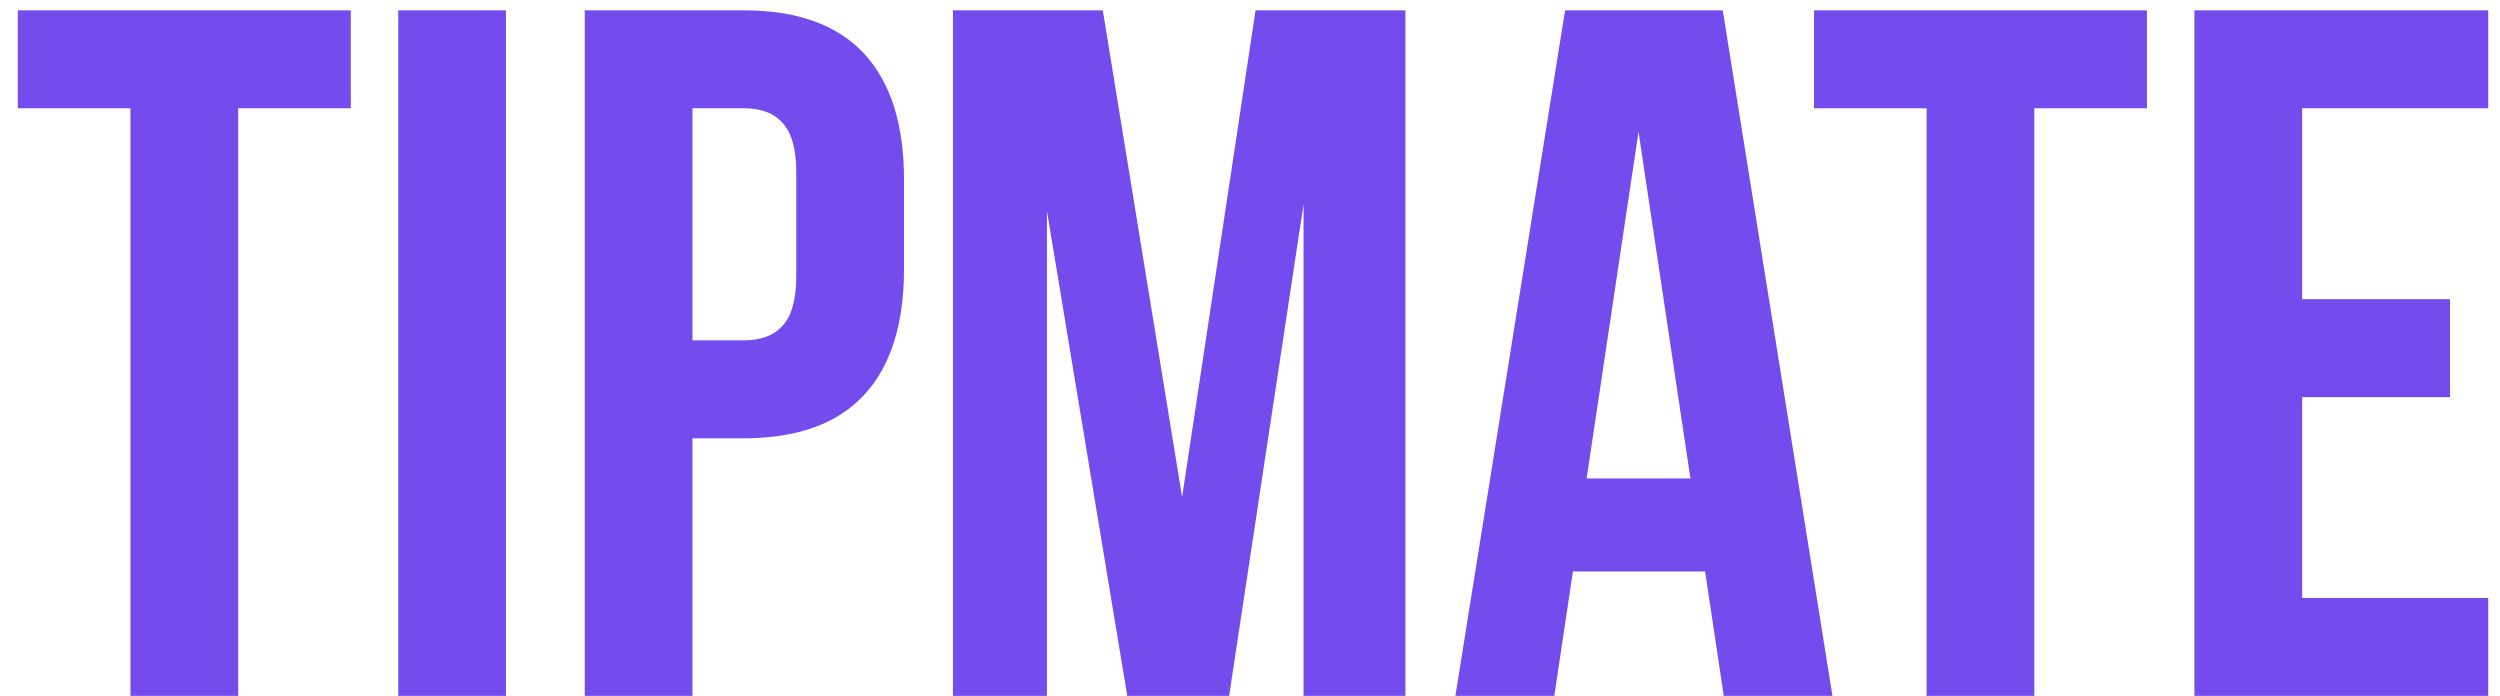
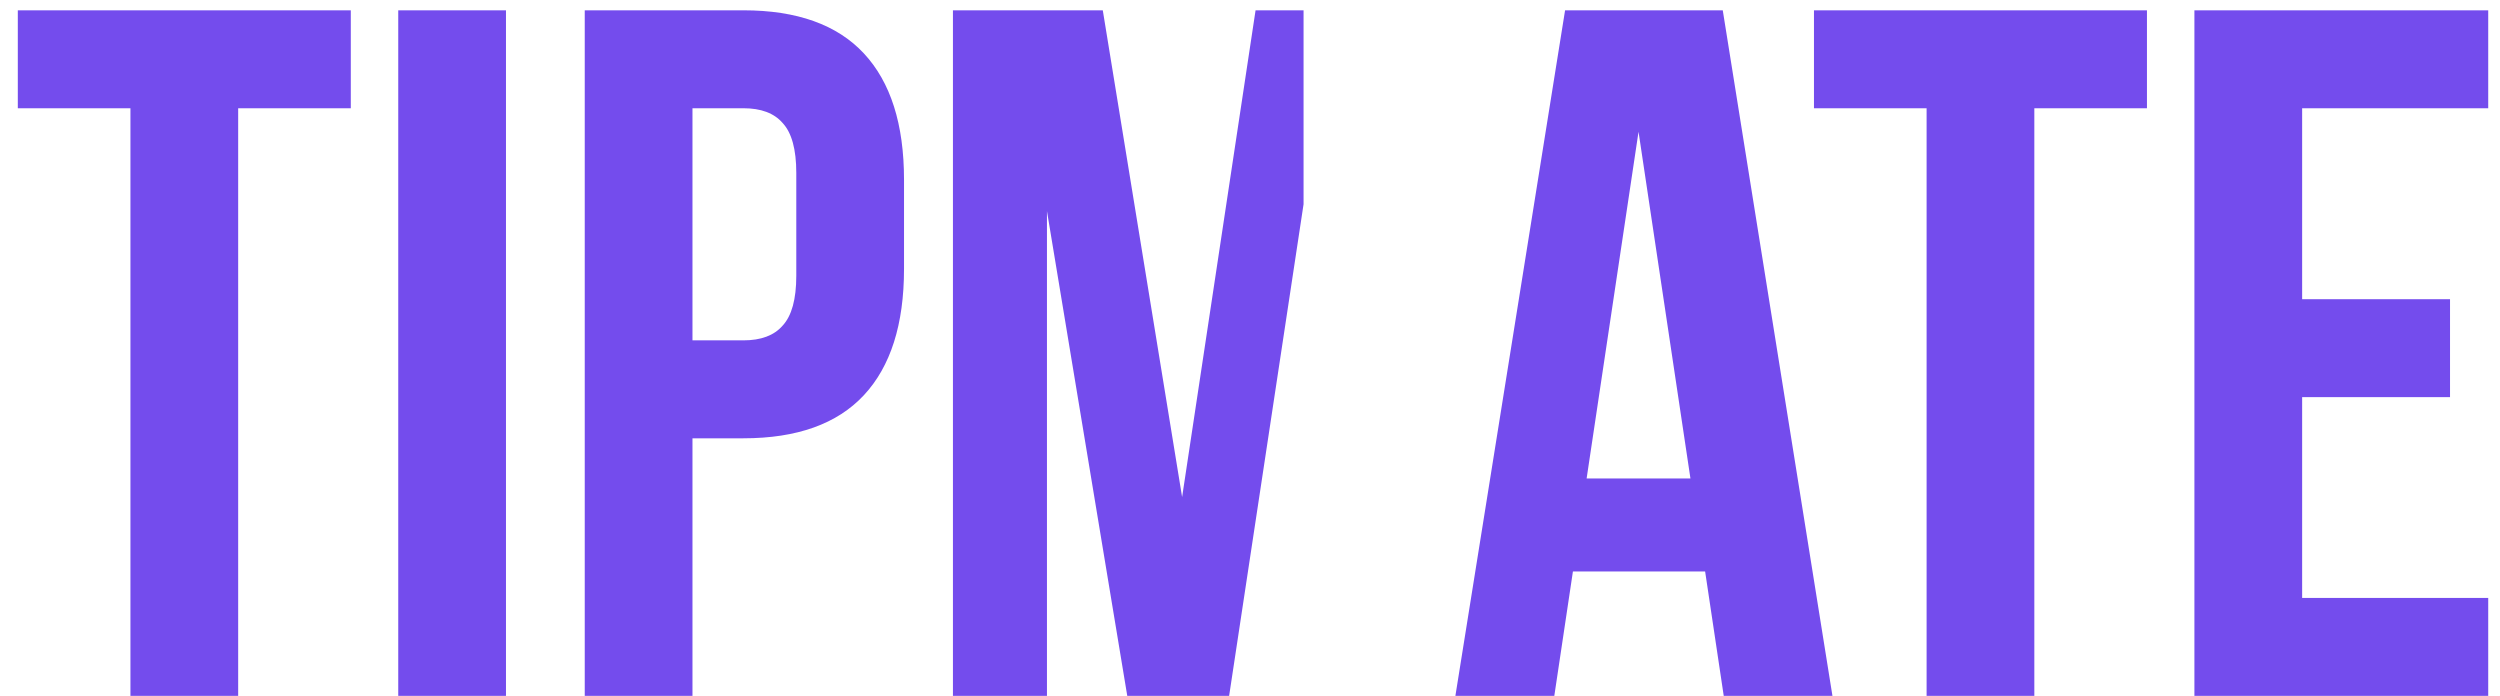
<svg xmlns="http://www.w3.org/2000/svg" width="97" height="27" viewBox="0 0 97 27" fill="none">
-   <path d="M13.611 0.4V4.2H9.241V27H5.061V4.2H0.691V0.4H13.611ZM19.632 0.4V27H15.452V0.4H19.632ZM28.844 0.4C30.921 0.4 32.479 0.957 33.518 2.072C34.557 3.187 35.076 4.821 35.076 6.974V10.432C35.076 12.585 34.557 14.219 33.518 15.334C32.479 16.449 30.921 17.006 28.844 17.006H26.868V27H22.688V0.4H28.844ZM26.868 13.206H28.844C29.528 13.206 30.035 13.016 30.364 12.636C30.719 12.256 30.896 11.61 30.896 10.698V6.708C30.896 5.796 30.719 5.15 30.364 4.77C30.035 4.39 29.528 4.2 28.844 4.2H26.868V13.206ZM48.716 0.4H54.53V27H50.578V7.924L47.69 27H43.738L40.622 8.19V27H36.974V0.4H42.788L45.866 19.286L48.716 0.4ZM66.881 27L66.159 22.174H61.029L60.307 27H56.469L60.725 0.4H66.843L71.099 27H66.881ZM65.589 18.564L63.575 5.112L61.561 18.564H65.589ZM83.302 0.4V4.2H78.932V27H74.752V4.2H70.382V0.4H83.302ZM95.061 11.61V15.41H89.323V23.2H96.543V27H85.143V0.4H96.543V4.2H89.323V11.61H95.061Z" fill="#744CED" />
+   <path d="M13.611 0.4V4.2H9.241V27H5.061V4.2H0.691V0.4H13.611ZM19.632 0.4V27H15.452V0.4H19.632ZM28.844 0.4C30.921 0.4 32.479 0.957 33.518 2.072C34.557 3.187 35.076 4.821 35.076 6.974V10.432C35.076 12.585 34.557 14.219 33.518 15.334C32.479 16.449 30.921 17.006 28.844 17.006H26.868V27H22.688V0.4H28.844ZM26.868 13.206H28.844C29.528 13.206 30.035 13.016 30.364 12.636C30.719 12.256 30.896 11.61 30.896 10.698V6.708C30.896 5.796 30.719 5.15 30.364 4.77C30.035 4.39 29.528 4.2 28.844 4.2H26.868V13.206ZM48.716 0.4H54.53H50.578V7.924L47.69 27H43.738L40.622 8.19V27H36.974V0.4H42.788L45.866 19.286L48.716 0.4ZM66.881 27L66.159 22.174H61.029L60.307 27H56.469L60.725 0.4H66.843L71.099 27H66.881ZM65.589 18.564L63.575 5.112L61.561 18.564H65.589ZM83.302 0.4V4.2H78.932V27H74.752V4.2H70.382V0.4H83.302ZM95.061 11.61V15.41H89.323V23.2H96.543V27H85.143V0.4H96.543V4.2H89.323V11.61H95.061Z" fill="#744CED" />
</svg>